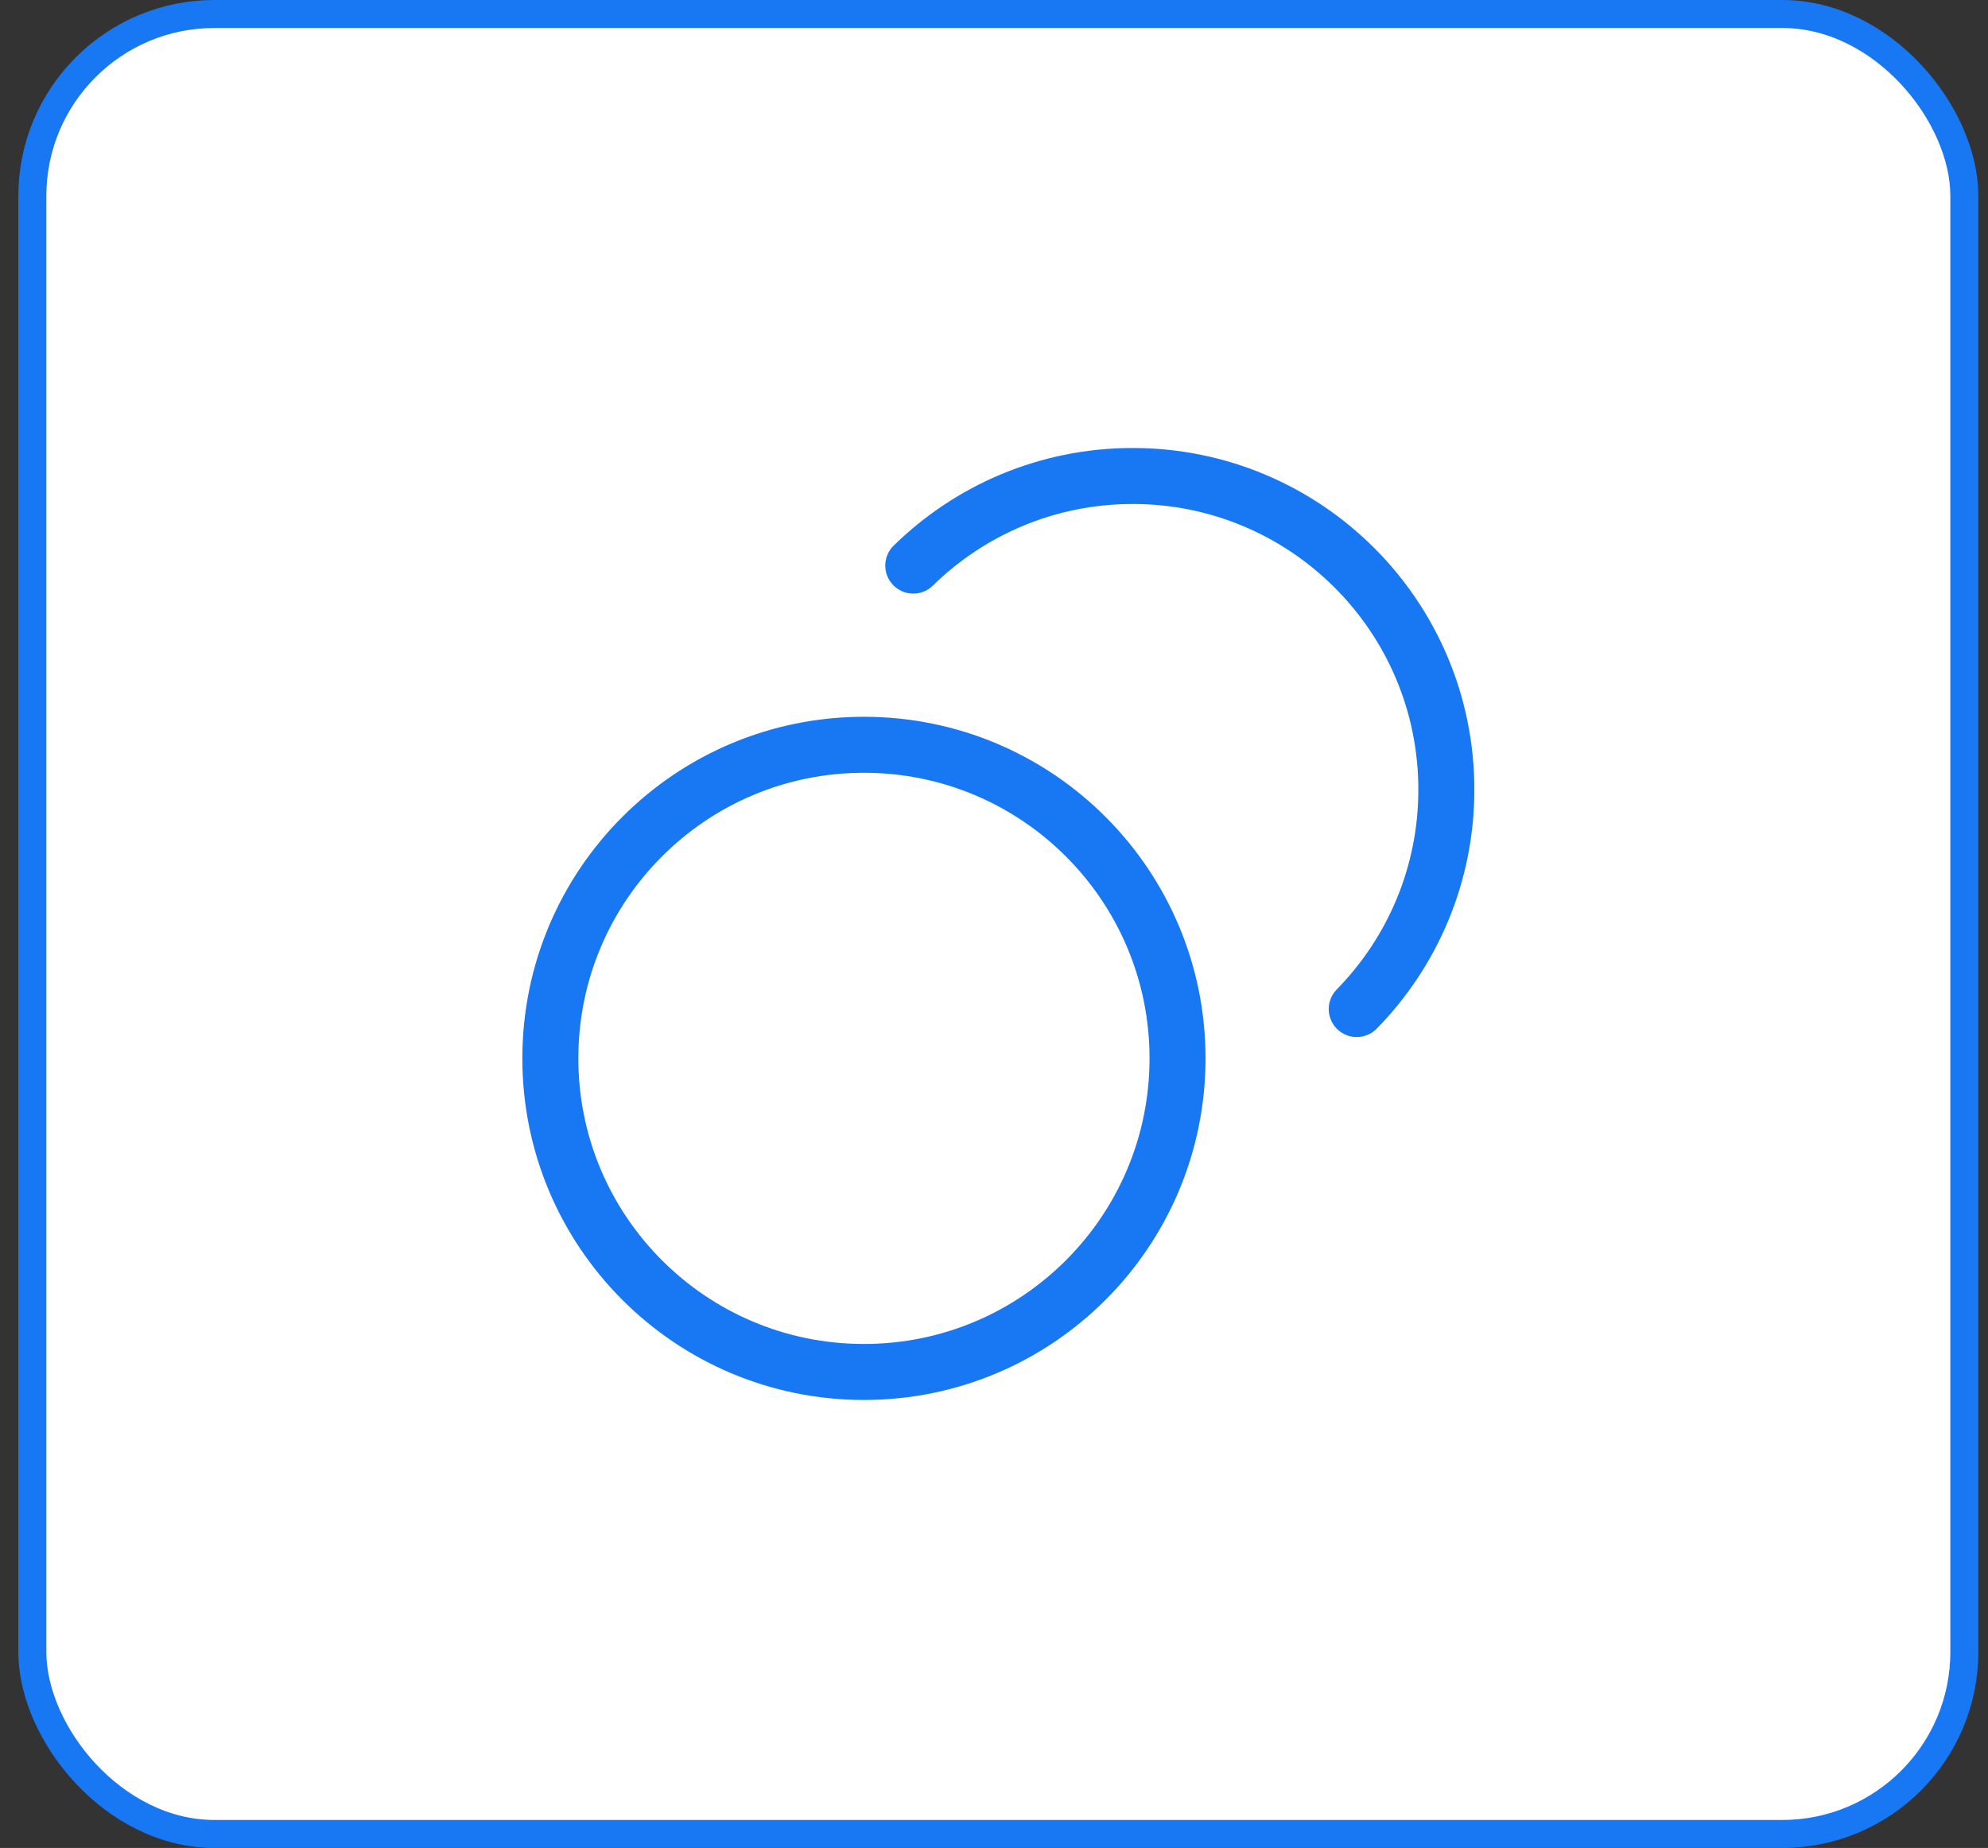
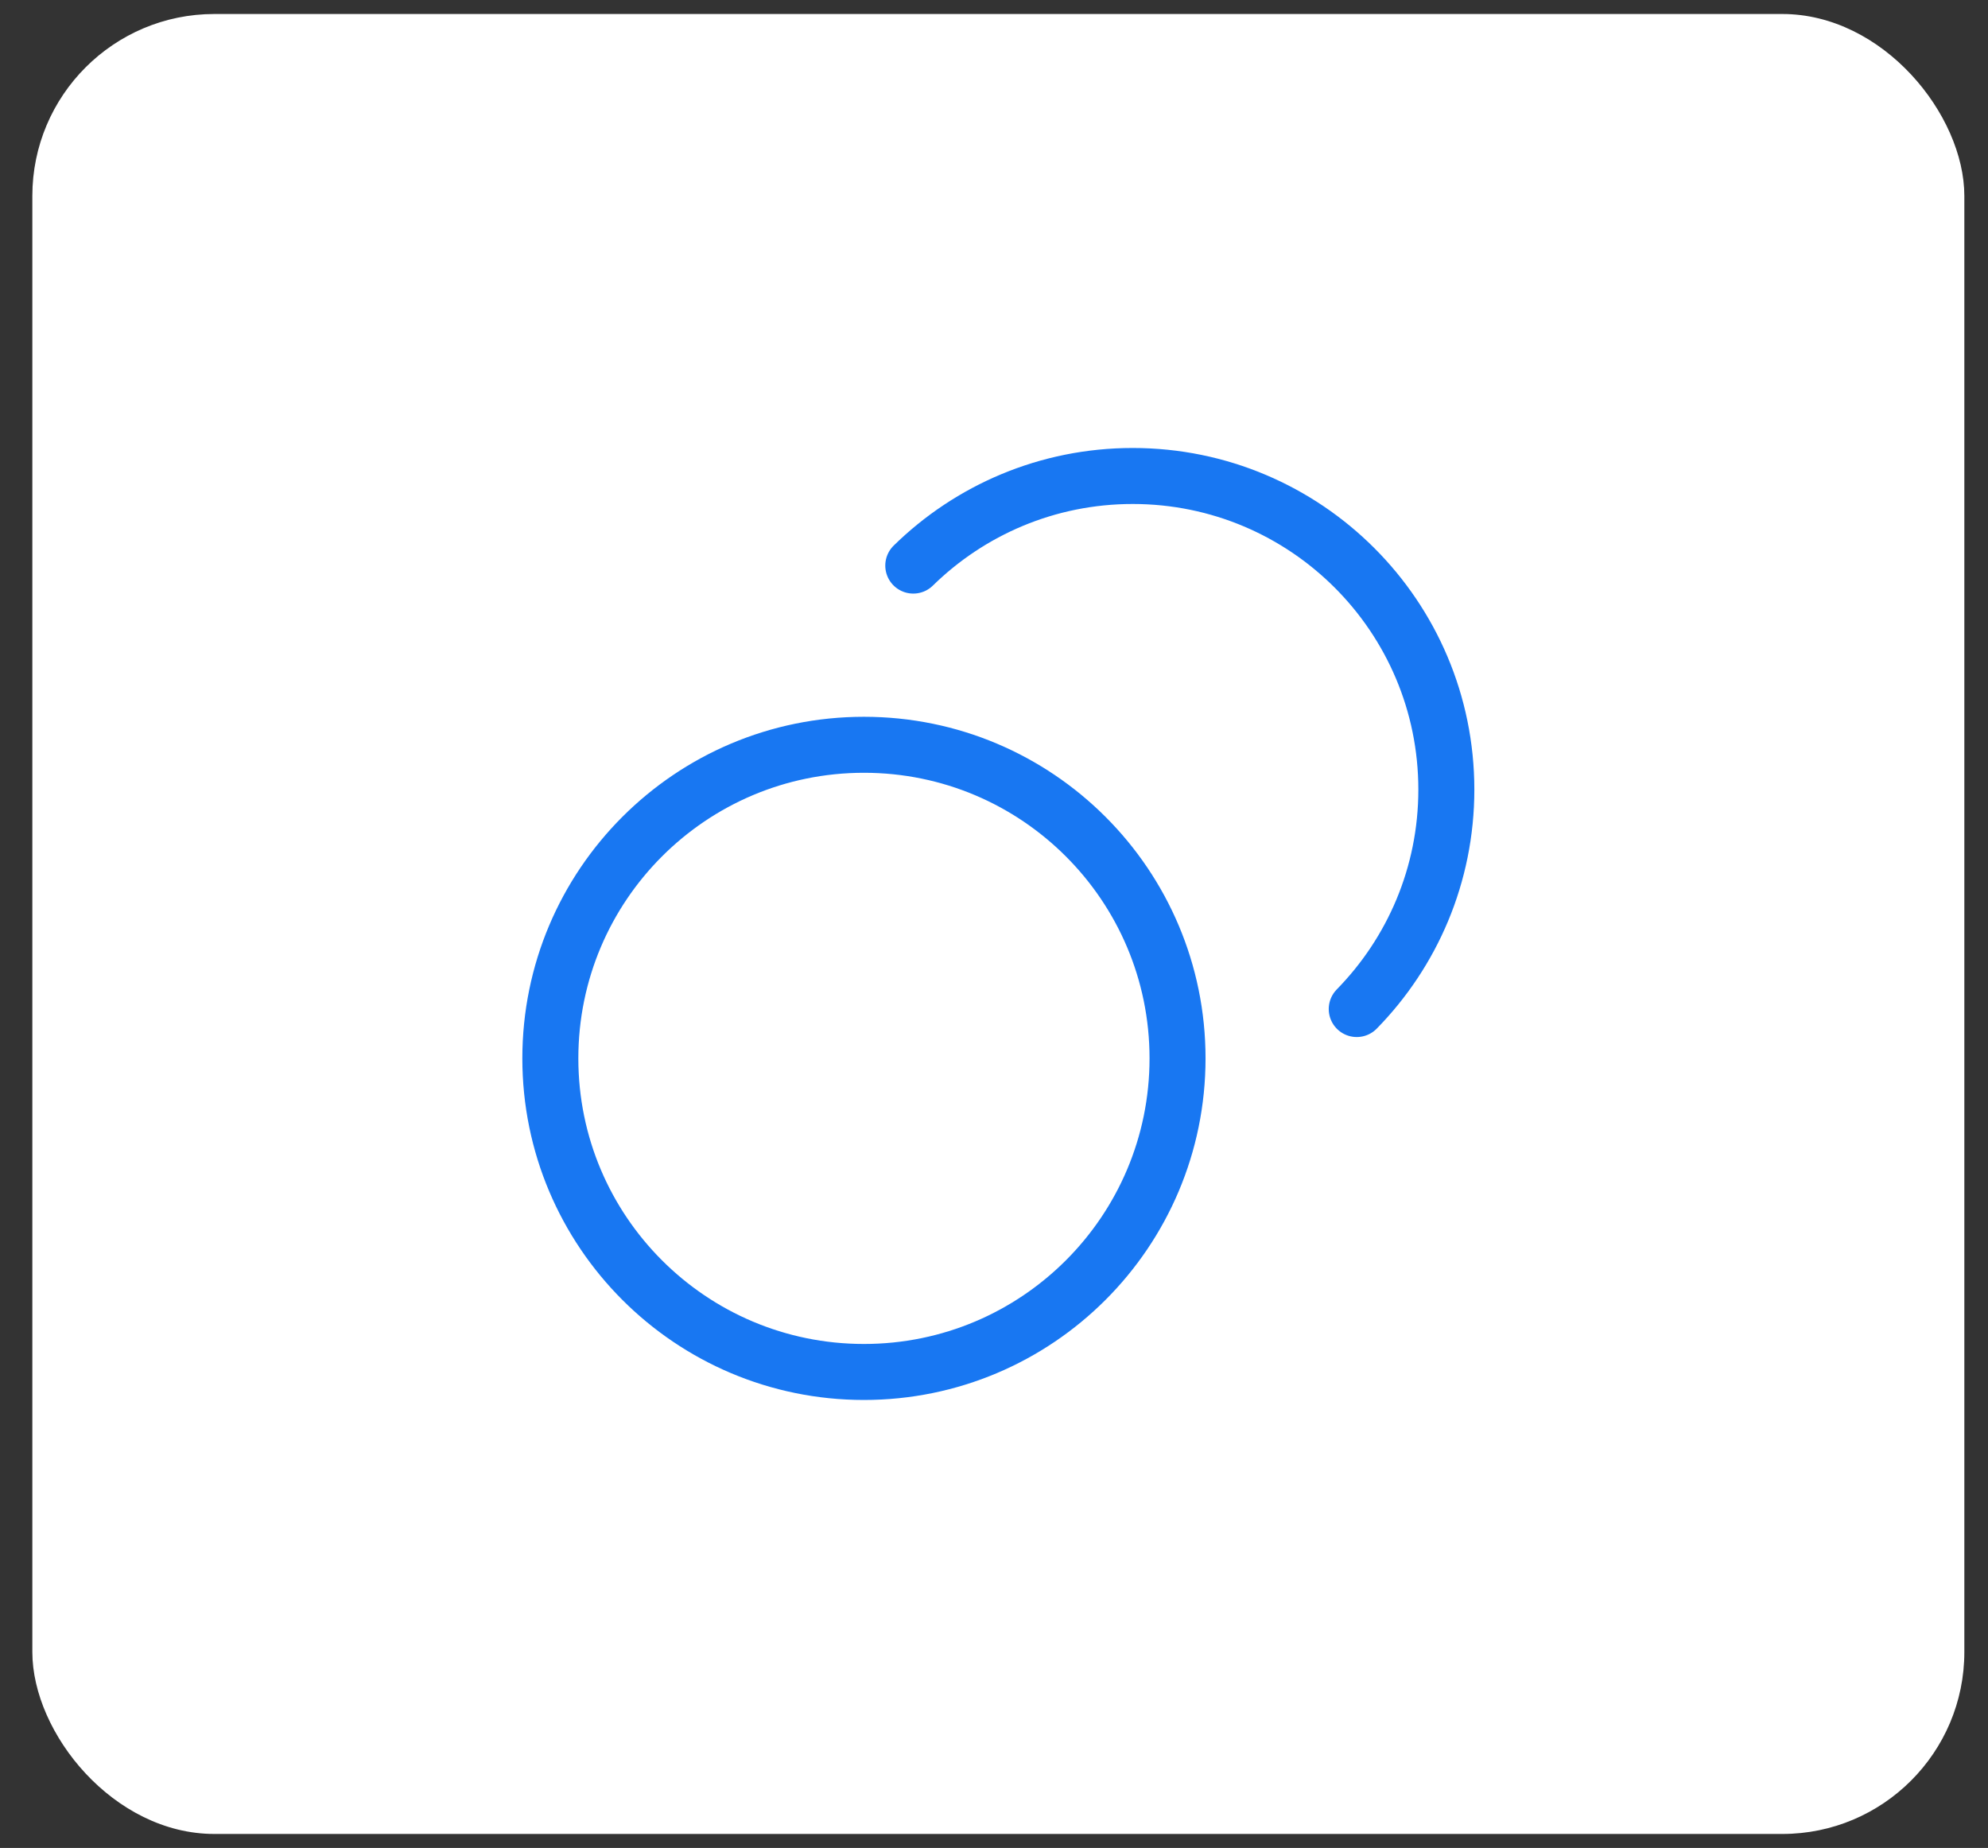
<svg xmlns="http://www.w3.org/2000/svg" width="71" height="66" viewBox="0 0 71 66" fill="none">
  <rect x="0" y="0" width="71" height="66" fill="#333333" stroke="none" />
  <rect x="1.155" y="0.5" width="69" height="65" rx="6.5" fill="white" />
-   <rect x="1.155" y="0.5" width="69" height="65" rx="6.5" stroke="#1877F2" />
  <path d="M32.617 20.2C34.637 18.221 37.403 17 40.455 17C46.641 17 51.655 22.014 51.655 28.2C51.655 31.252 50.434 34.018 48.455 36.038M42.055 37.8C42.055 43.986 37.041 49 30.855 49C24.669 49 19.655 43.986 19.655 37.8C19.655 31.614 24.669 26.6 30.855 26.6C37.041 26.6 42.055 31.614 42.055 37.8Z" stroke="#1877F2" stroke-width="2" stroke-linecap="round" stroke-linejoin="round" />
</svg>